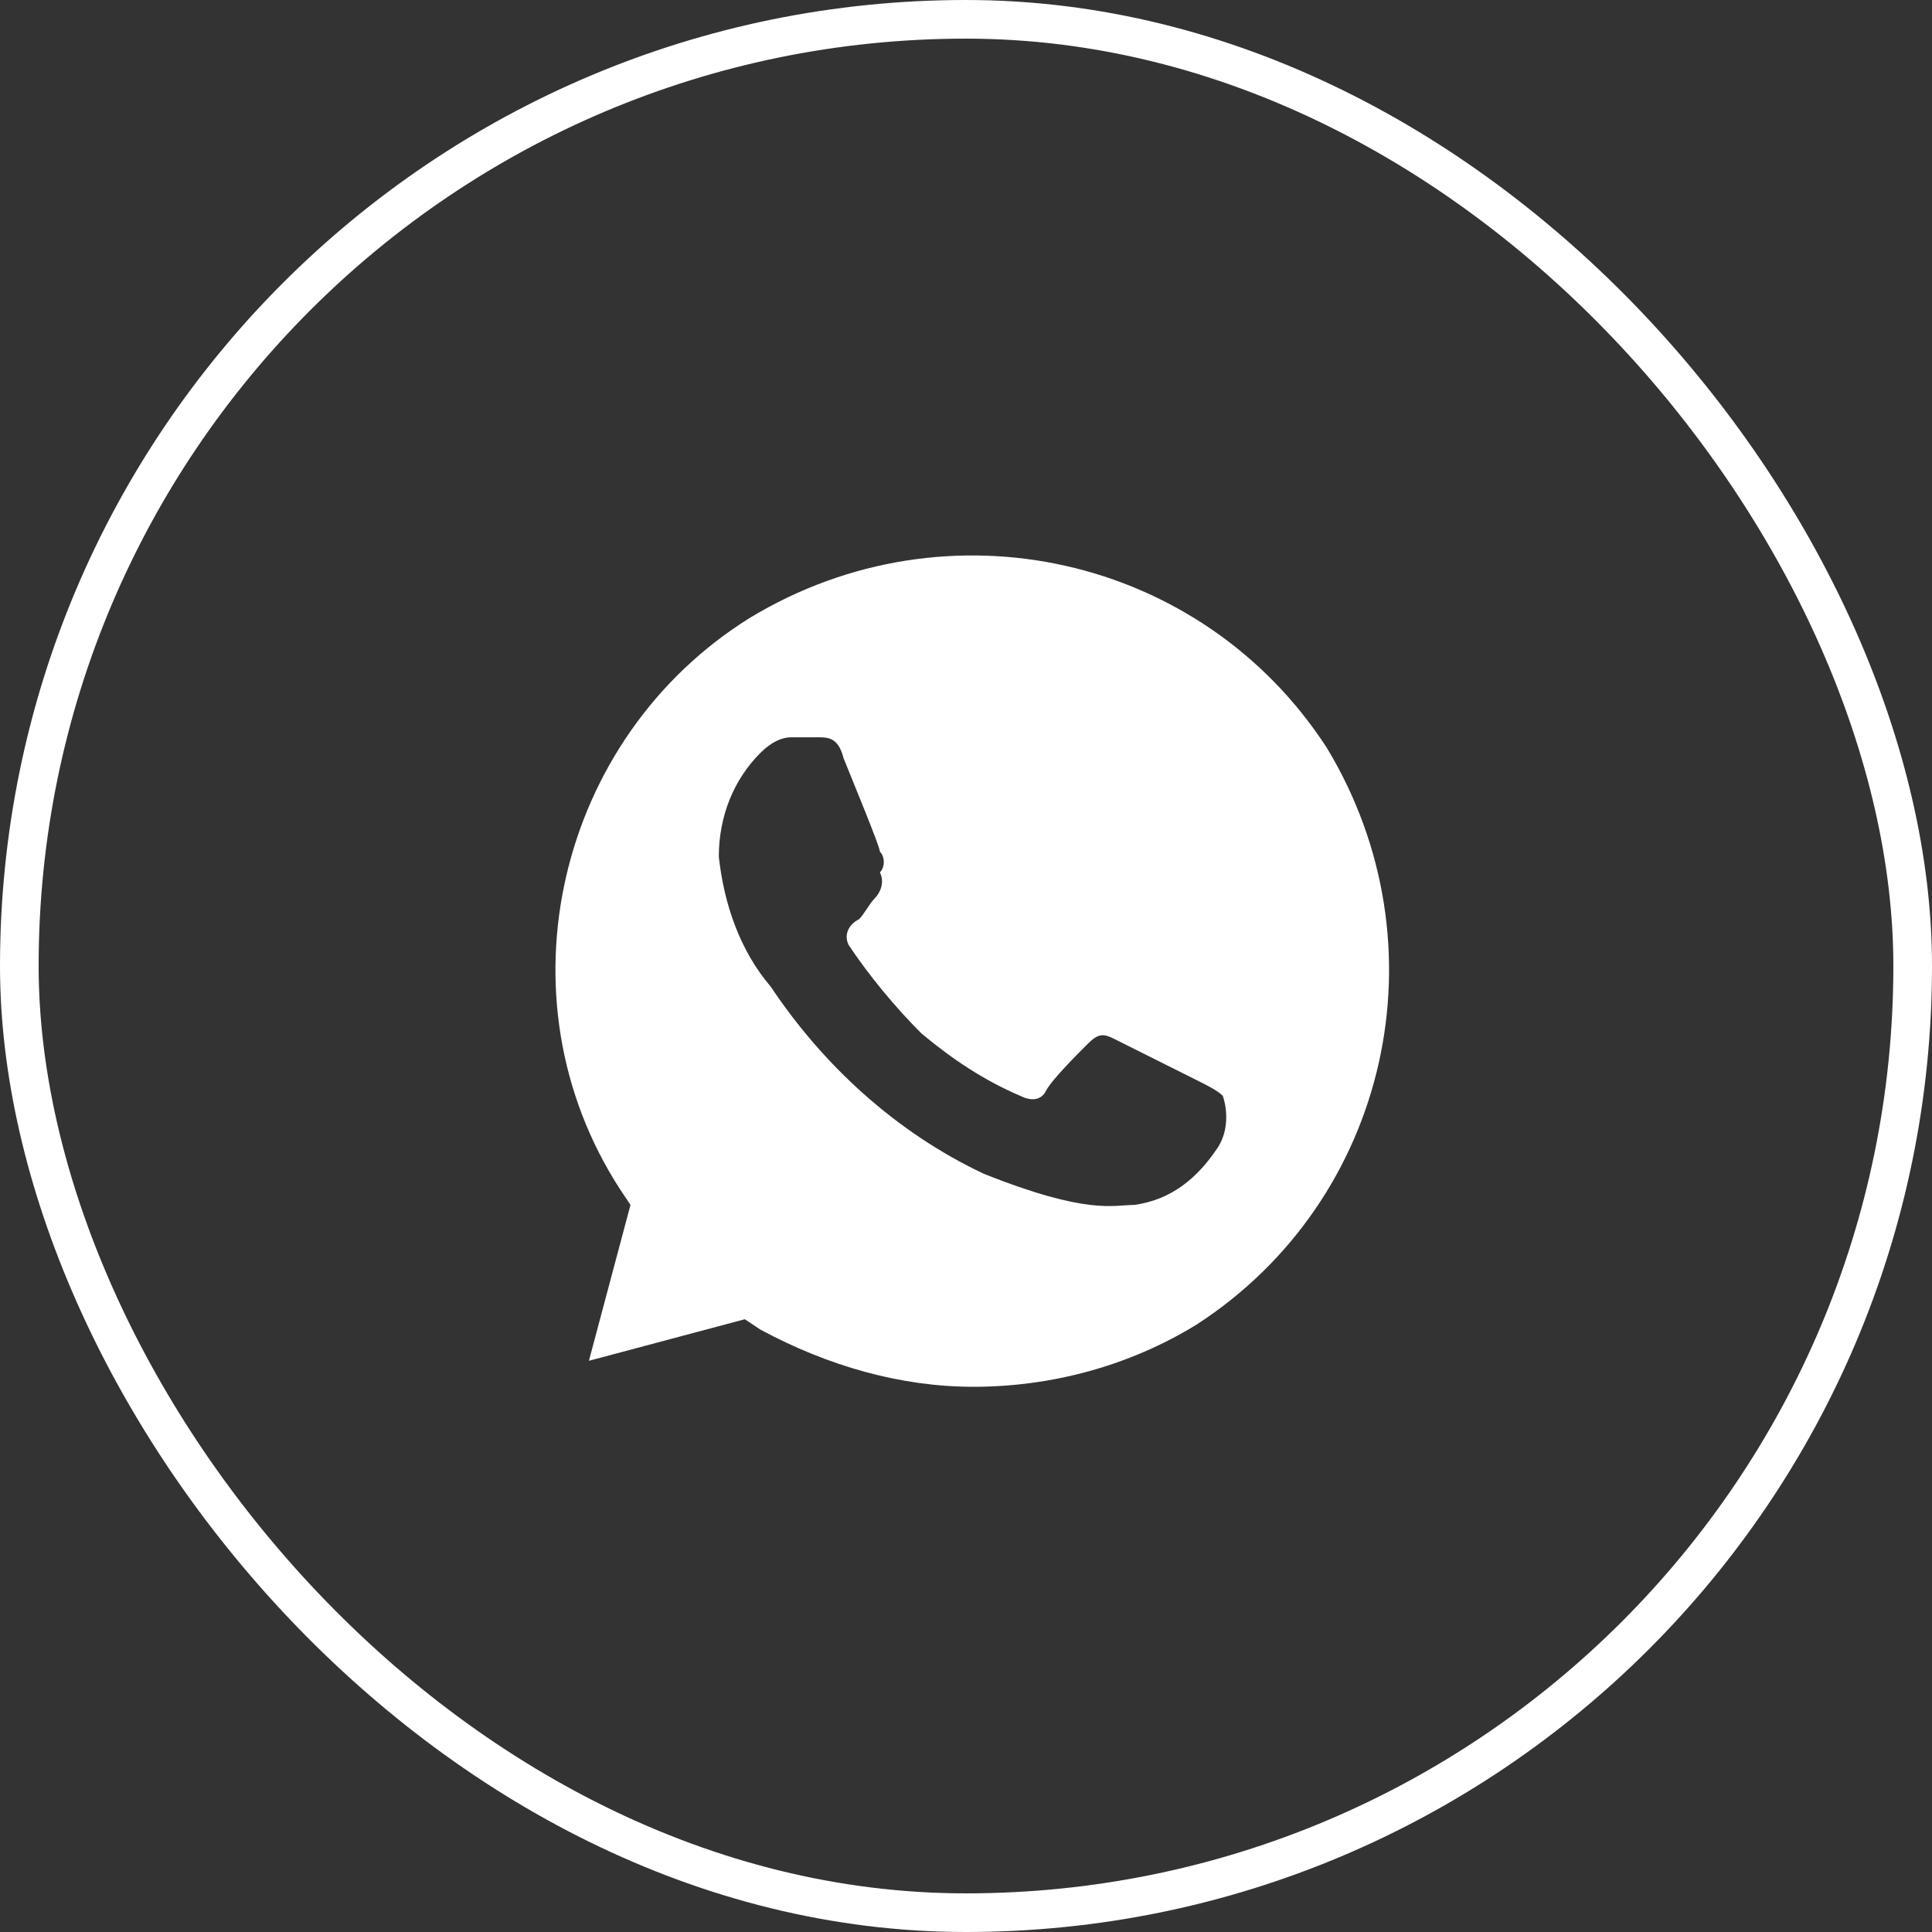
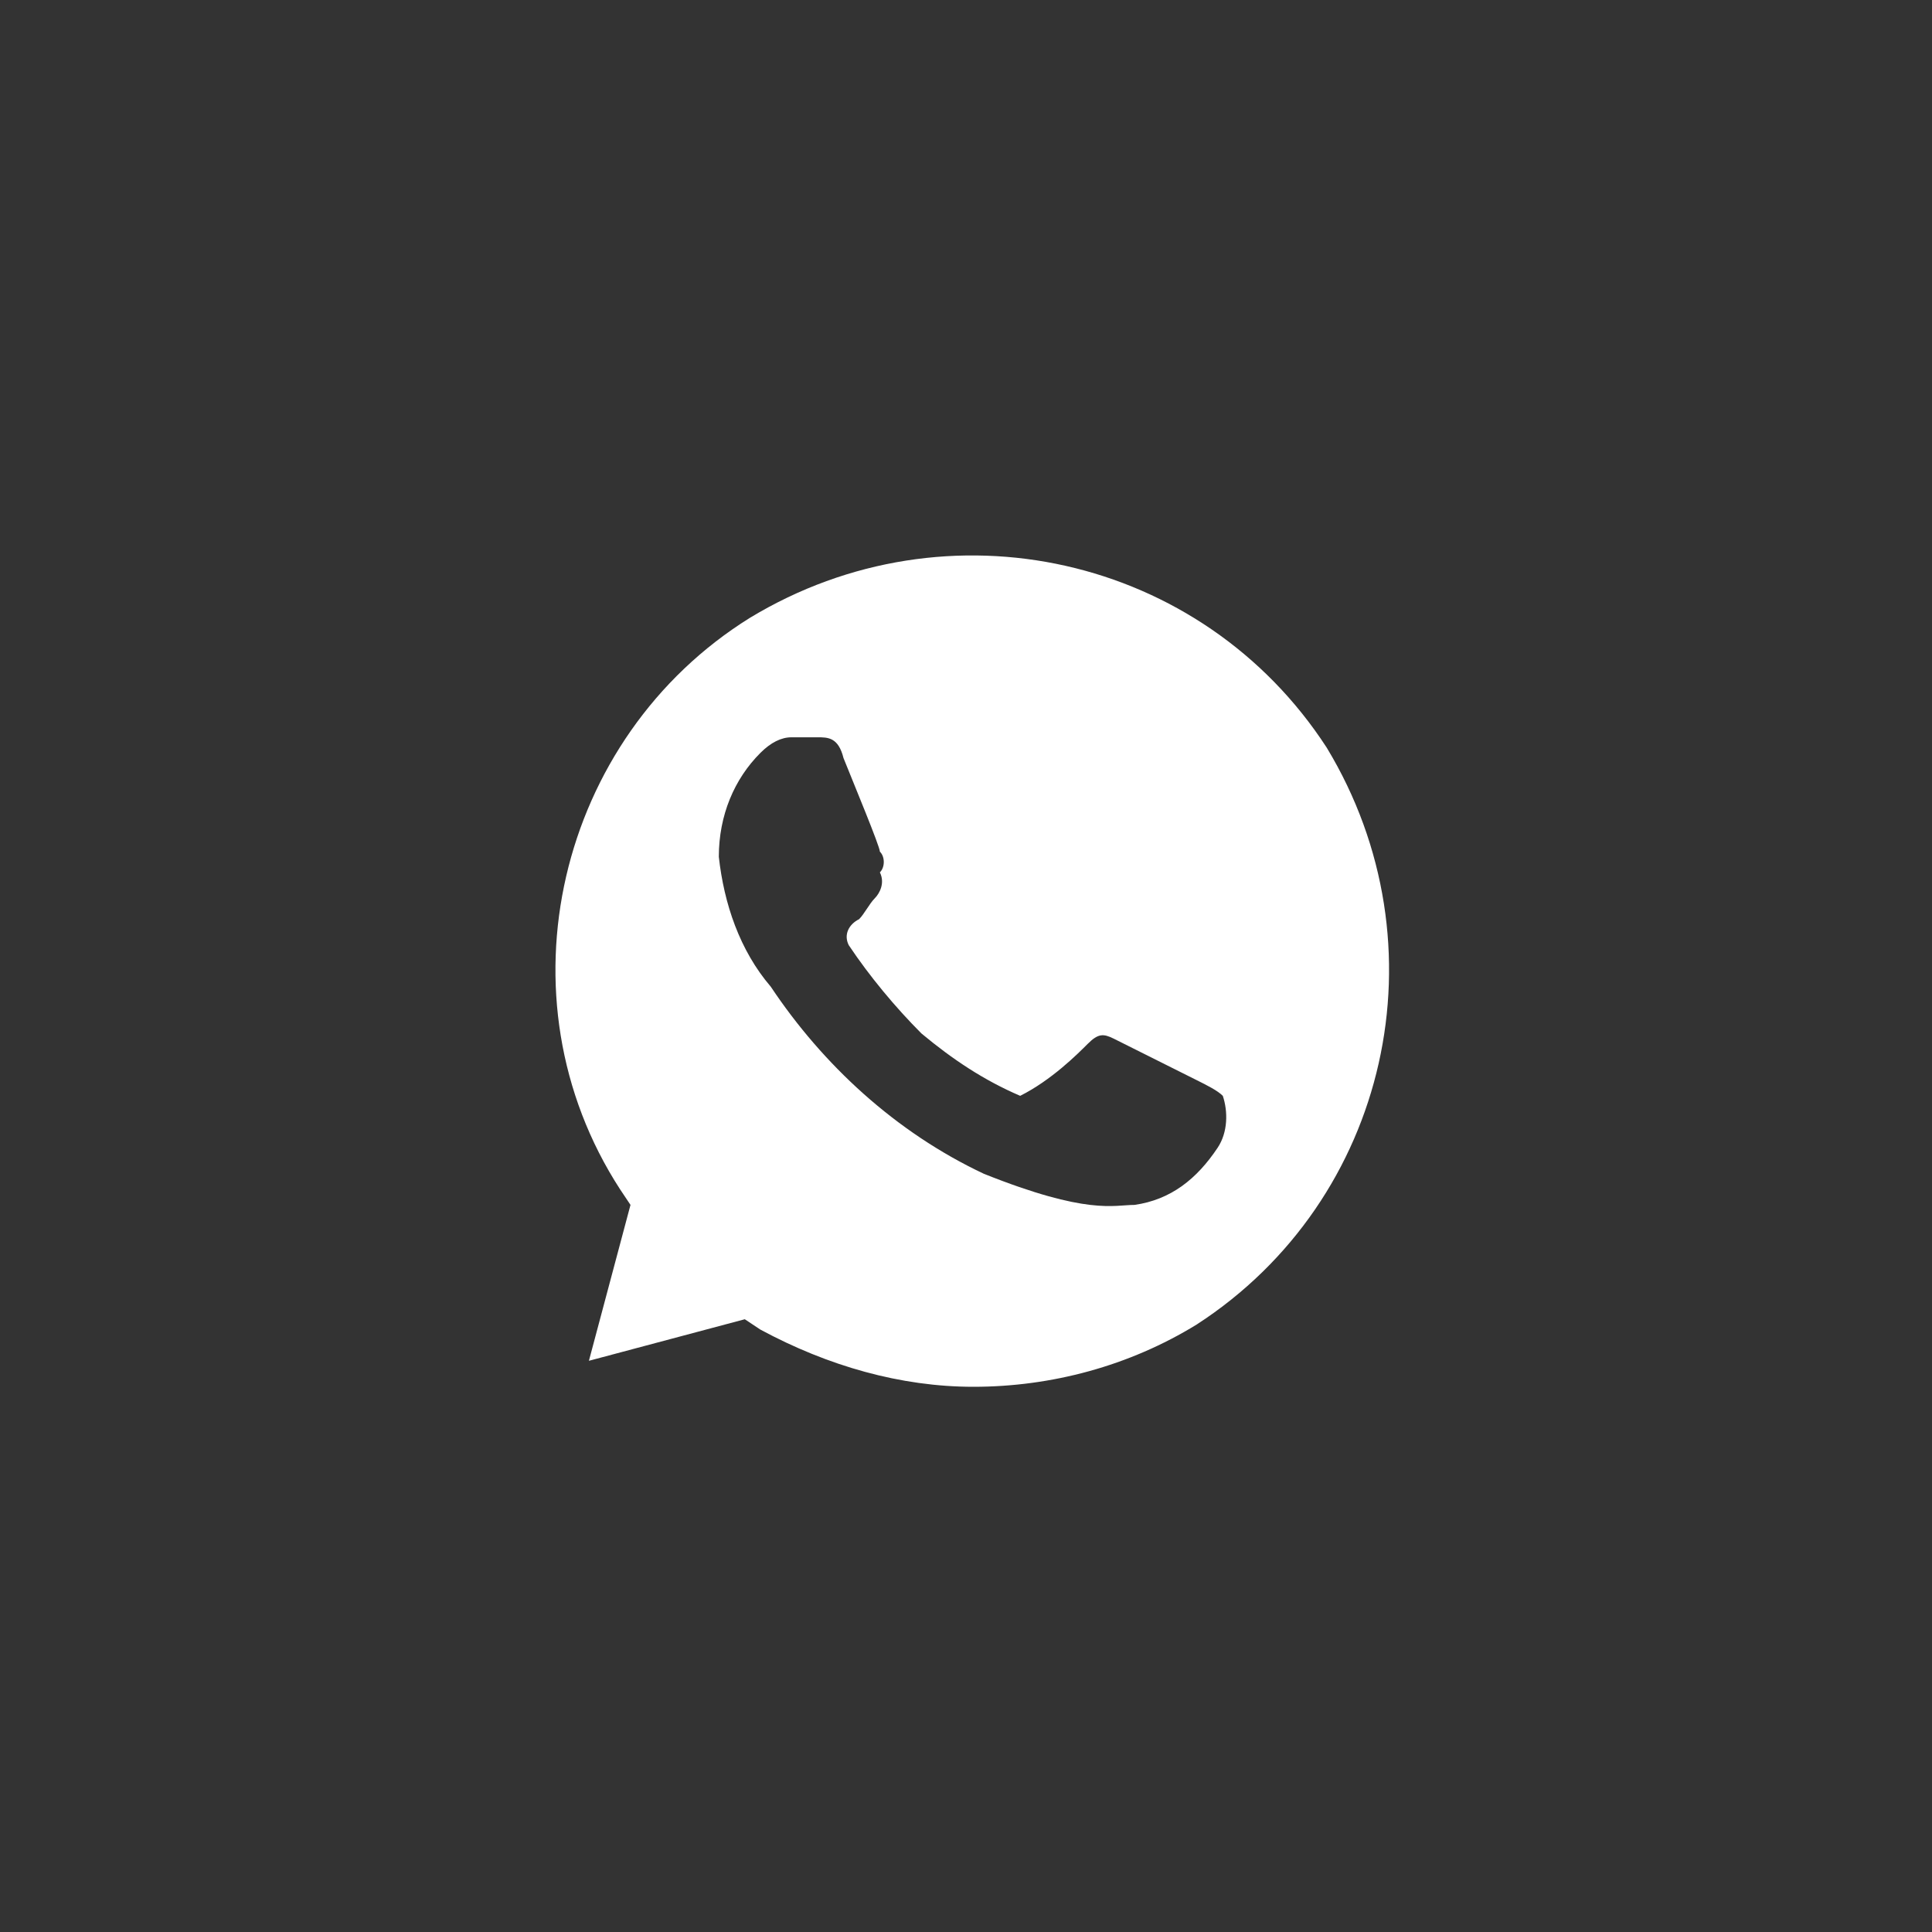
<svg xmlns="http://www.w3.org/2000/svg" width="50" height="50" viewBox="0 0 50 50" fill="none">
  <rect x="0" y="0" width="50" height="50" fill="#333333" stroke="none" />
-   <rect x="0.5" y="0.5" width="49" height="49" rx="24.5" stroke="white" />
-   <path d="M34.336 19.35C31.108 14.375 24.52 12.896 19.41 15.988C14.434 19.081 12.821 25.805 16.048 30.78L16.317 31.183L15.241 35.217L19.275 34.142L19.679 34.41C21.427 35.352 23.309 35.89 25.192 35.89C27.209 35.89 29.226 35.352 30.974 34.276C35.949 31.049 37.428 24.46 34.336 19.35ZM31.512 29.704C30.974 30.511 30.302 31.049 29.36 31.183C28.823 31.183 28.15 31.452 25.461 30.377C23.175 29.301 21.292 27.553 19.948 25.536C19.141 24.594 18.737 23.384 18.603 22.174C18.603 21.098 19.006 20.157 19.679 19.485C19.948 19.216 20.217 19.081 20.485 19.081H21.158C21.427 19.081 21.696 19.081 21.83 19.619C22.099 20.291 22.771 21.905 22.771 22.04C22.906 22.174 22.906 22.443 22.771 22.577C22.906 22.846 22.771 23.115 22.637 23.25C22.503 23.384 22.368 23.653 22.234 23.788C21.965 23.922 21.83 24.191 21.965 24.46C22.503 25.267 23.175 26.073 23.847 26.746C24.654 27.418 25.461 27.956 26.402 28.36C26.671 28.494 26.94 28.494 27.074 28.225C27.209 27.956 27.881 27.284 28.15 27.015C28.419 26.746 28.553 26.746 28.823 26.88L30.974 27.956C31.243 28.09 31.512 28.225 31.646 28.36C31.781 28.763 31.781 29.301 31.512 29.704Z" fill="white" />
+   <path d="M34.336 19.35C31.108 14.375 24.52 12.896 19.41 15.988C14.434 19.081 12.821 25.805 16.048 30.78L16.317 31.183L15.241 35.217L19.275 34.142L19.679 34.41C21.427 35.352 23.309 35.89 25.192 35.89C27.209 35.89 29.226 35.352 30.974 34.276C35.949 31.049 37.428 24.46 34.336 19.35ZM31.512 29.704C30.974 30.511 30.302 31.049 29.36 31.183C28.823 31.183 28.15 31.452 25.461 30.377C23.175 29.301 21.292 27.553 19.948 25.536C19.141 24.594 18.737 23.384 18.603 22.174C18.603 21.098 19.006 20.157 19.679 19.485C19.948 19.216 20.217 19.081 20.485 19.081H21.158C21.427 19.081 21.696 19.081 21.83 19.619C22.099 20.291 22.771 21.905 22.771 22.04C22.906 22.174 22.906 22.443 22.771 22.577C22.906 22.846 22.771 23.115 22.637 23.25C22.503 23.384 22.368 23.653 22.234 23.788C21.965 23.922 21.83 24.191 21.965 24.46C22.503 25.267 23.175 26.073 23.847 26.746C24.654 27.418 25.461 27.956 26.402 28.36C27.209 27.956 27.881 27.284 28.15 27.015C28.419 26.746 28.553 26.746 28.823 26.88L30.974 27.956C31.243 28.09 31.512 28.225 31.646 28.36C31.781 28.763 31.781 29.301 31.512 29.704Z" fill="white" />
</svg>